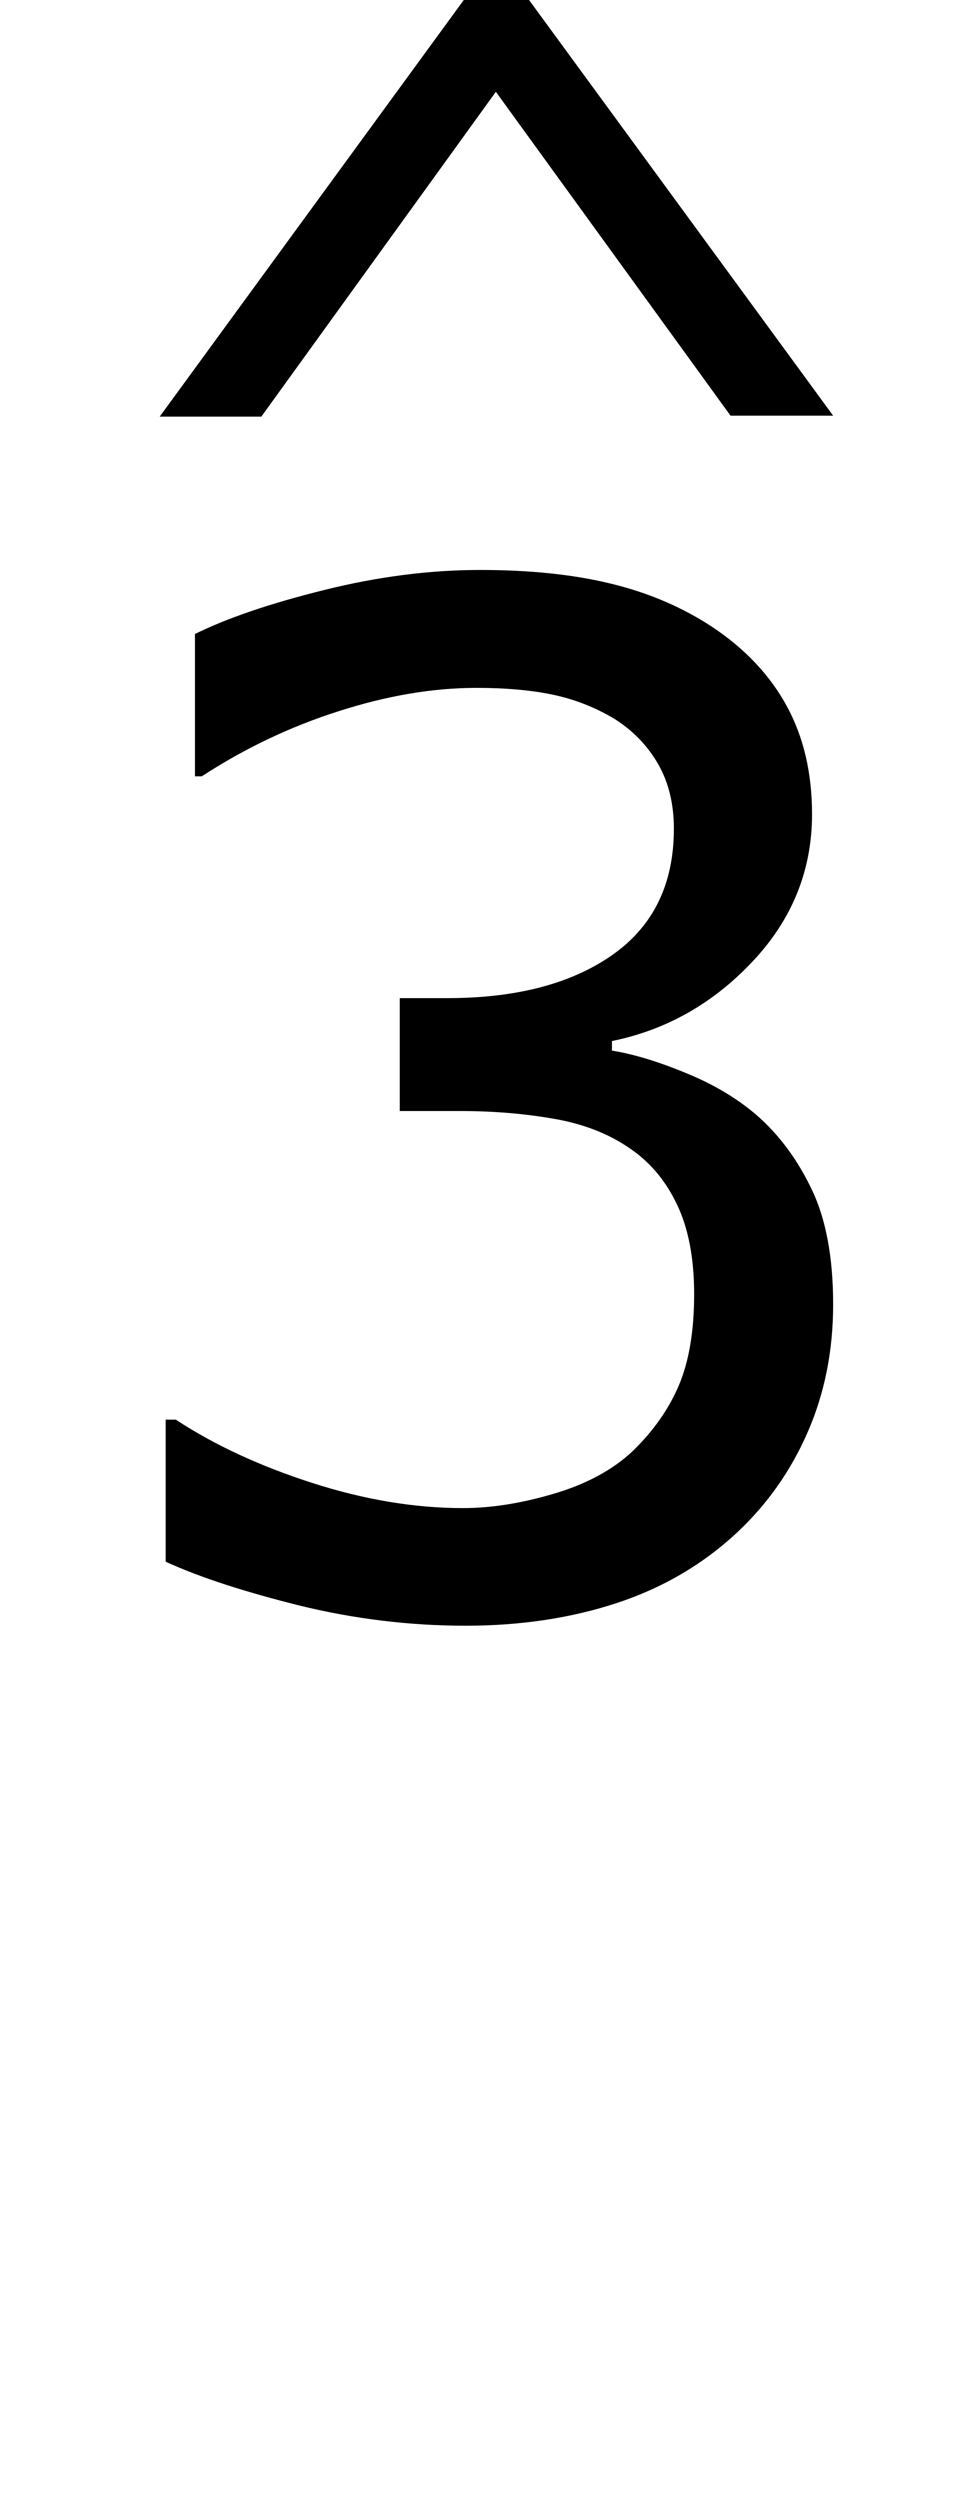
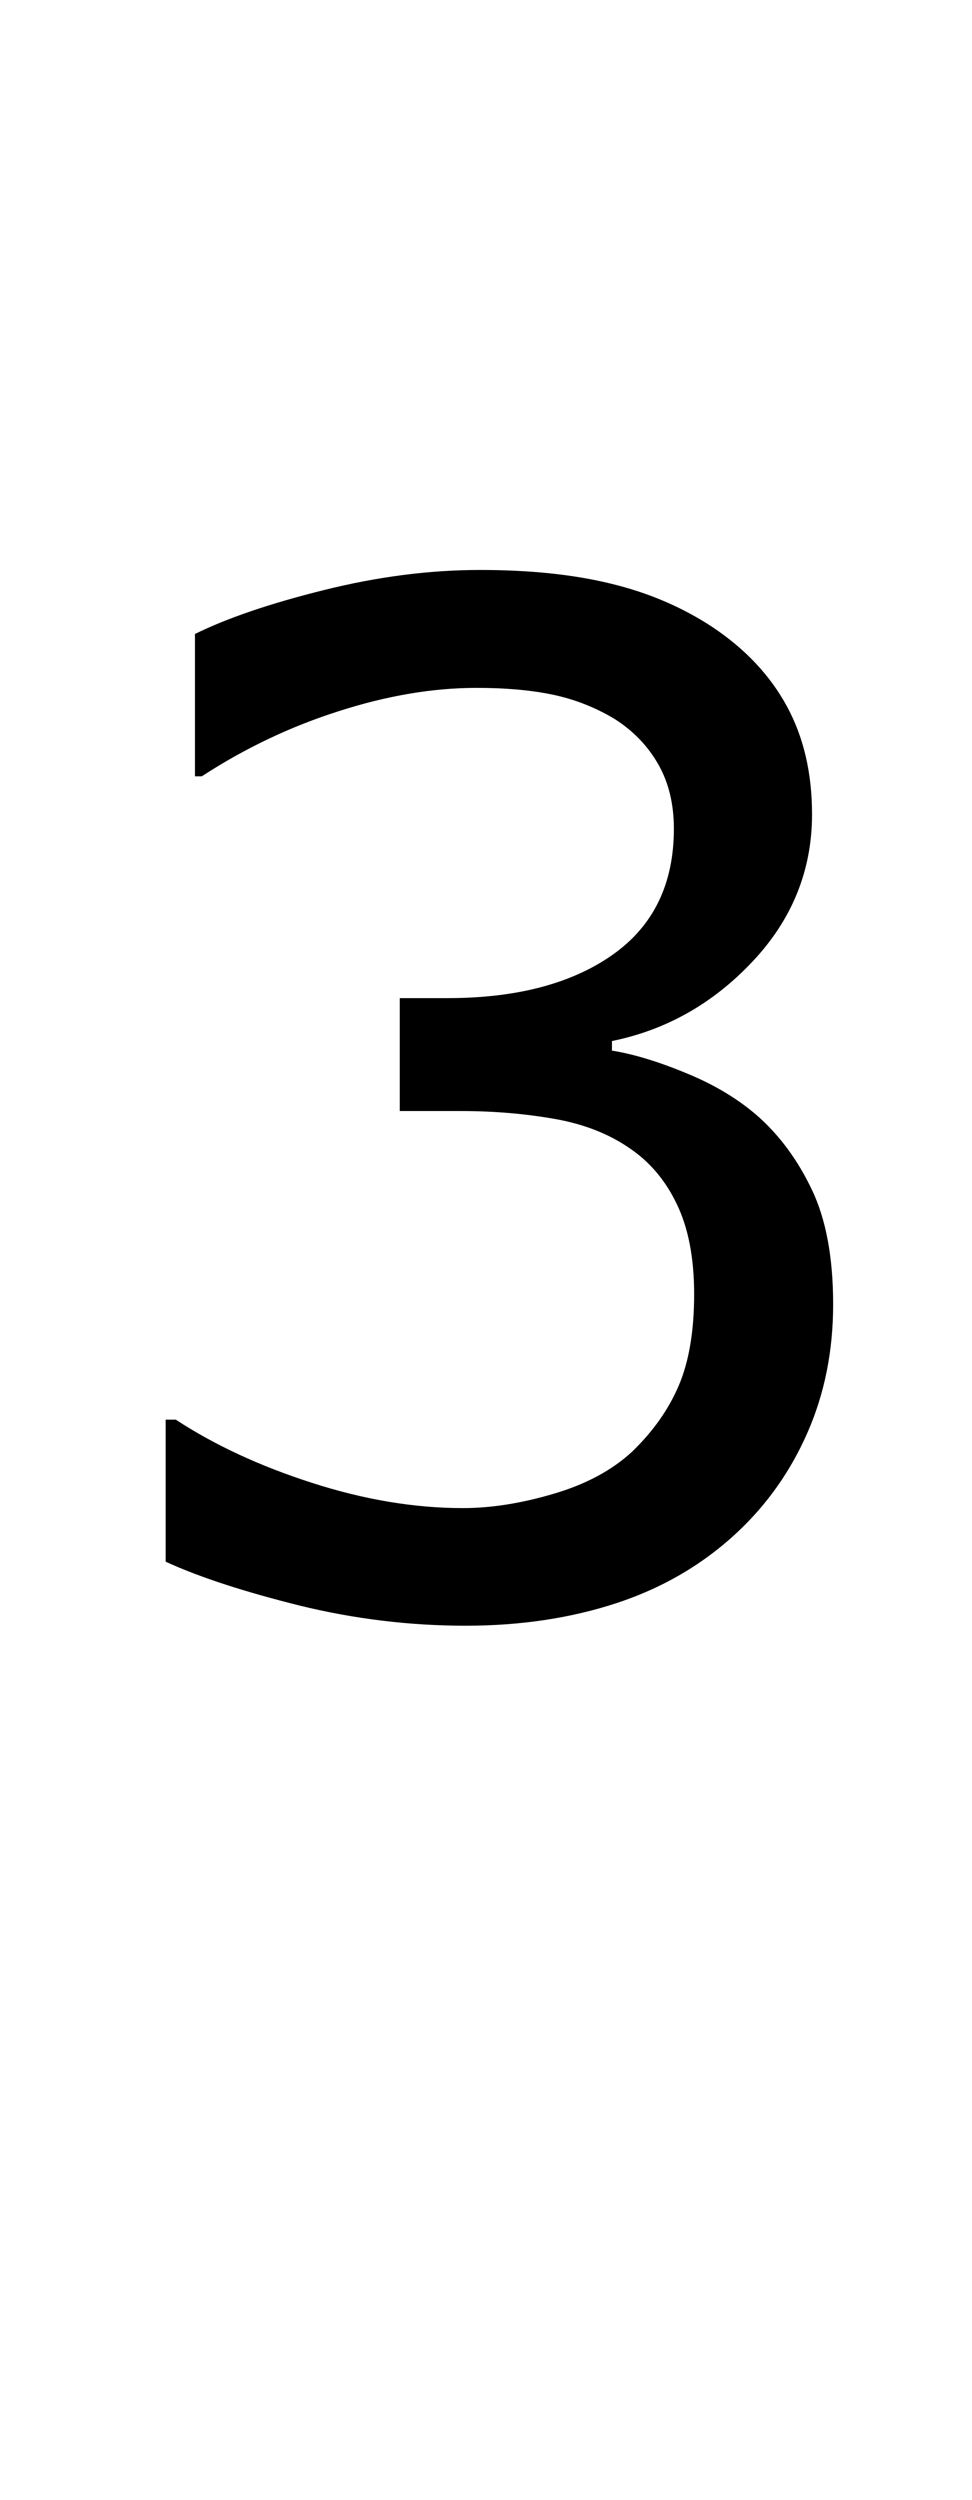
<svg xmlns="http://www.w3.org/2000/svg" xmlns:ns1="http://sodipodi.sourceforge.net/DTD/sodipodi-0.dtd" xmlns:ns2="http://www.inkscape.org/namespaces/inkscape" version="1.1" id="svg8" ns1:docname="Skalenstufe1.svg" ns2:version="0.92.3 (2405546, 2018-03-11)" x="0px" y="0px" width="7px" height="18px" viewBox="0 0 7 18" enable-background="new 0 0 7 18" xml:space="preserve">
  <g>
-     <path d="M6,2.993H5.261l-1.69-2.332L1.882,3H1.15L3.34,0H3.81L6,2.993z" />
-   </g>
+     </g>
  <g>
    <path d="M5.461,8.04C5.618,8.18,5.747,8.356,5.848,8.569C5.949,8.781,6,9.056,6,9.392c0,0.333-0.061,0.639-0.182,0.917   c-0.12,0.277-0.29,0.52-0.509,0.725c-0.245,0.229-0.533,0.398-0.865,0.508c-0.331,0.109-0.695,0.164-1.09,0.164   c-0.405,0-0.804-0.049-1.196-0.145c-0.392-0.098-0.714-0.201-0.965-0.316v-1.023h0.073c0.277,0.182,0.604,0.334,0.98,0.455   c0.375,0.121,0.738,0.182,1.088,0.182c0.205,0,0.424-0.035,0.656-0.104c0.231-0.068,0.42-0.17,0.563-0.303   c0.15-0.145,0.262-0.303,0.336-0.477c0.073-0.172,0.11-0.392,0.11-0.656c0-0.261-0.042-0.478-0.125-0.649   C4.792,8.498,4.677,8.363,4.53,8.265C4.383,8.164,4.205,8.094,3.996,8.057S3.561,8,3.32,8H2.879V7.187h0.343   c0.497,0,0.893-0.104,1.188-0.311c0.296-0.208,0.443-0.511,0.443-0.909c0-0.176-0.037-0.331-0.112-0.463s-0.18-0.241-0.313-0.326   C4.287,5.093,4.136,5.034,3.976,5.001S3.635,4.953,3.432,4.953c-0.311,0-0.641,0.055-0.99,0.167   c-0.35,0.111-0.679,0.268-0.989,0.47H1.404V4.565c0.231-0.114,0.541-0.22,0.928-0.316c0.388-0.097,0.763-0.145,1.125-0.145   c0.356,0,0.67,0.032,0.94,0.098c0.271,0.065,0.517,0.17,0.735,0.314c0.235,0.157,0.413,0.346,0.534,0.568s0.182,0.481,0.182,0.779   c0,0.405-0.144,0.759-0.429,1.061C5.134,7.227,4.796,7.417,4.407,7.496v0.069C4.564,7.59,4.744,7.645,4.946,7.729   C5.149,7.812,5.32,7.916,5.461,8.04z" />
  </g>
</svg>